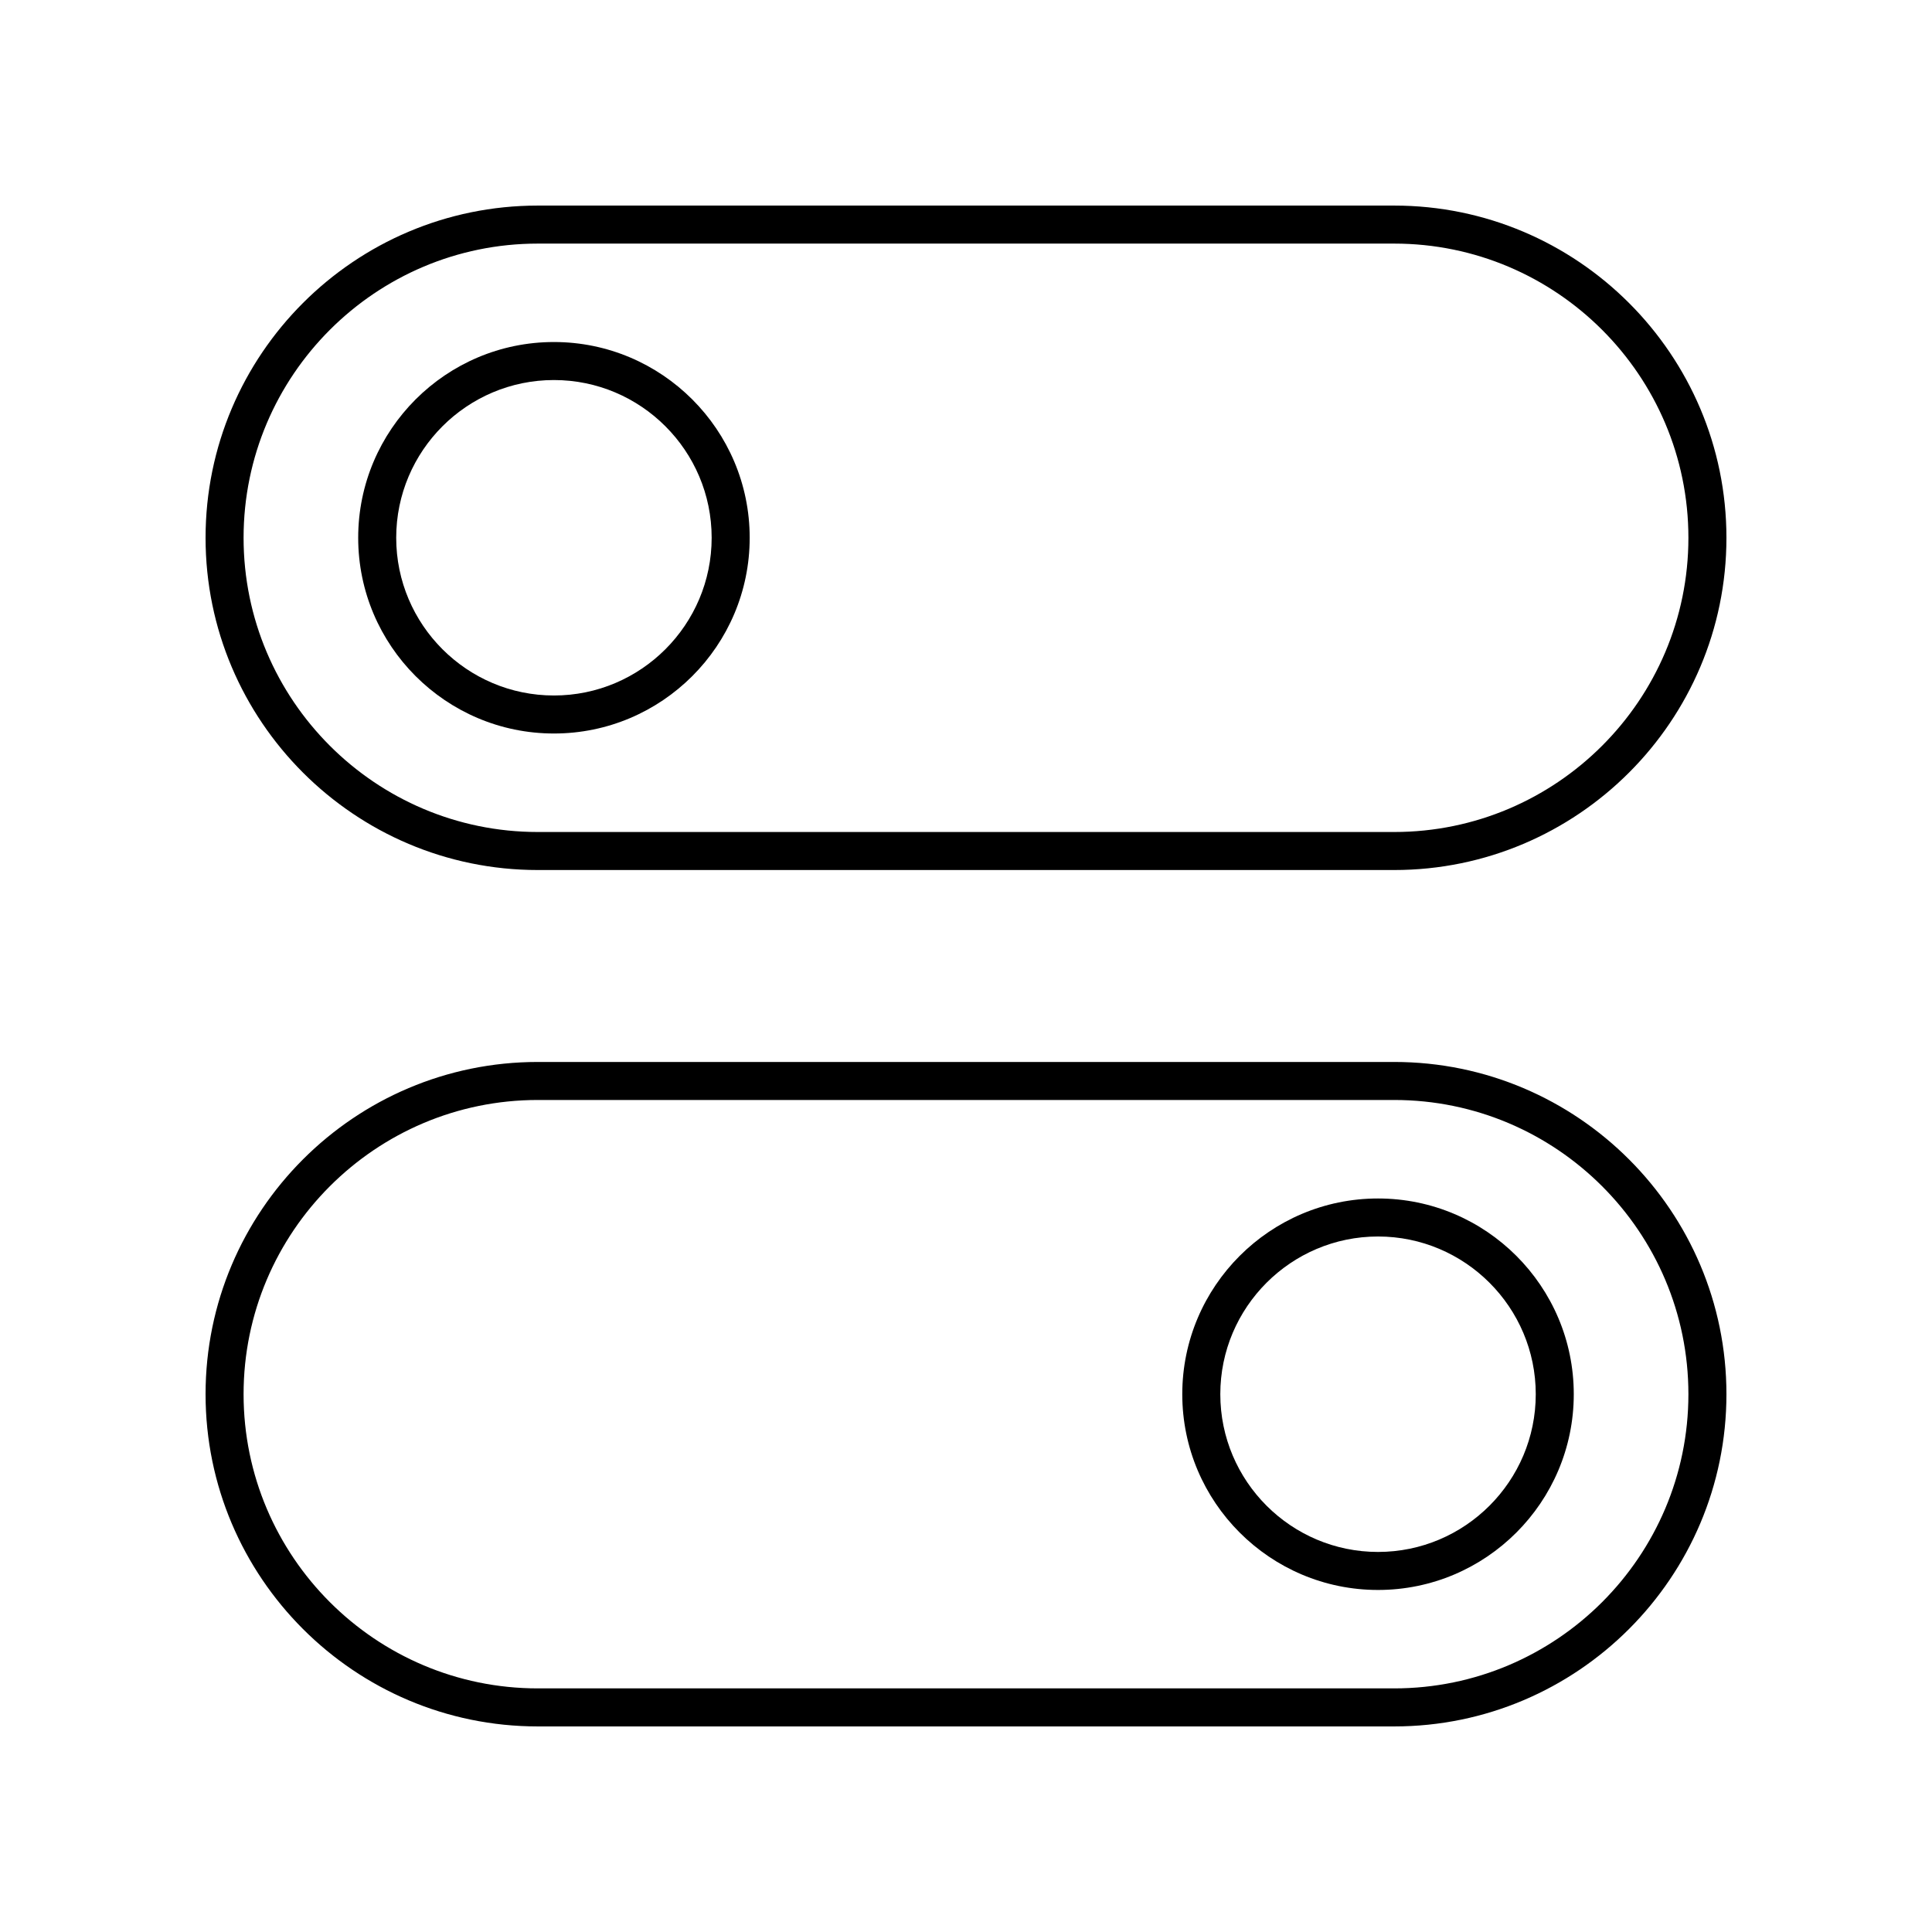
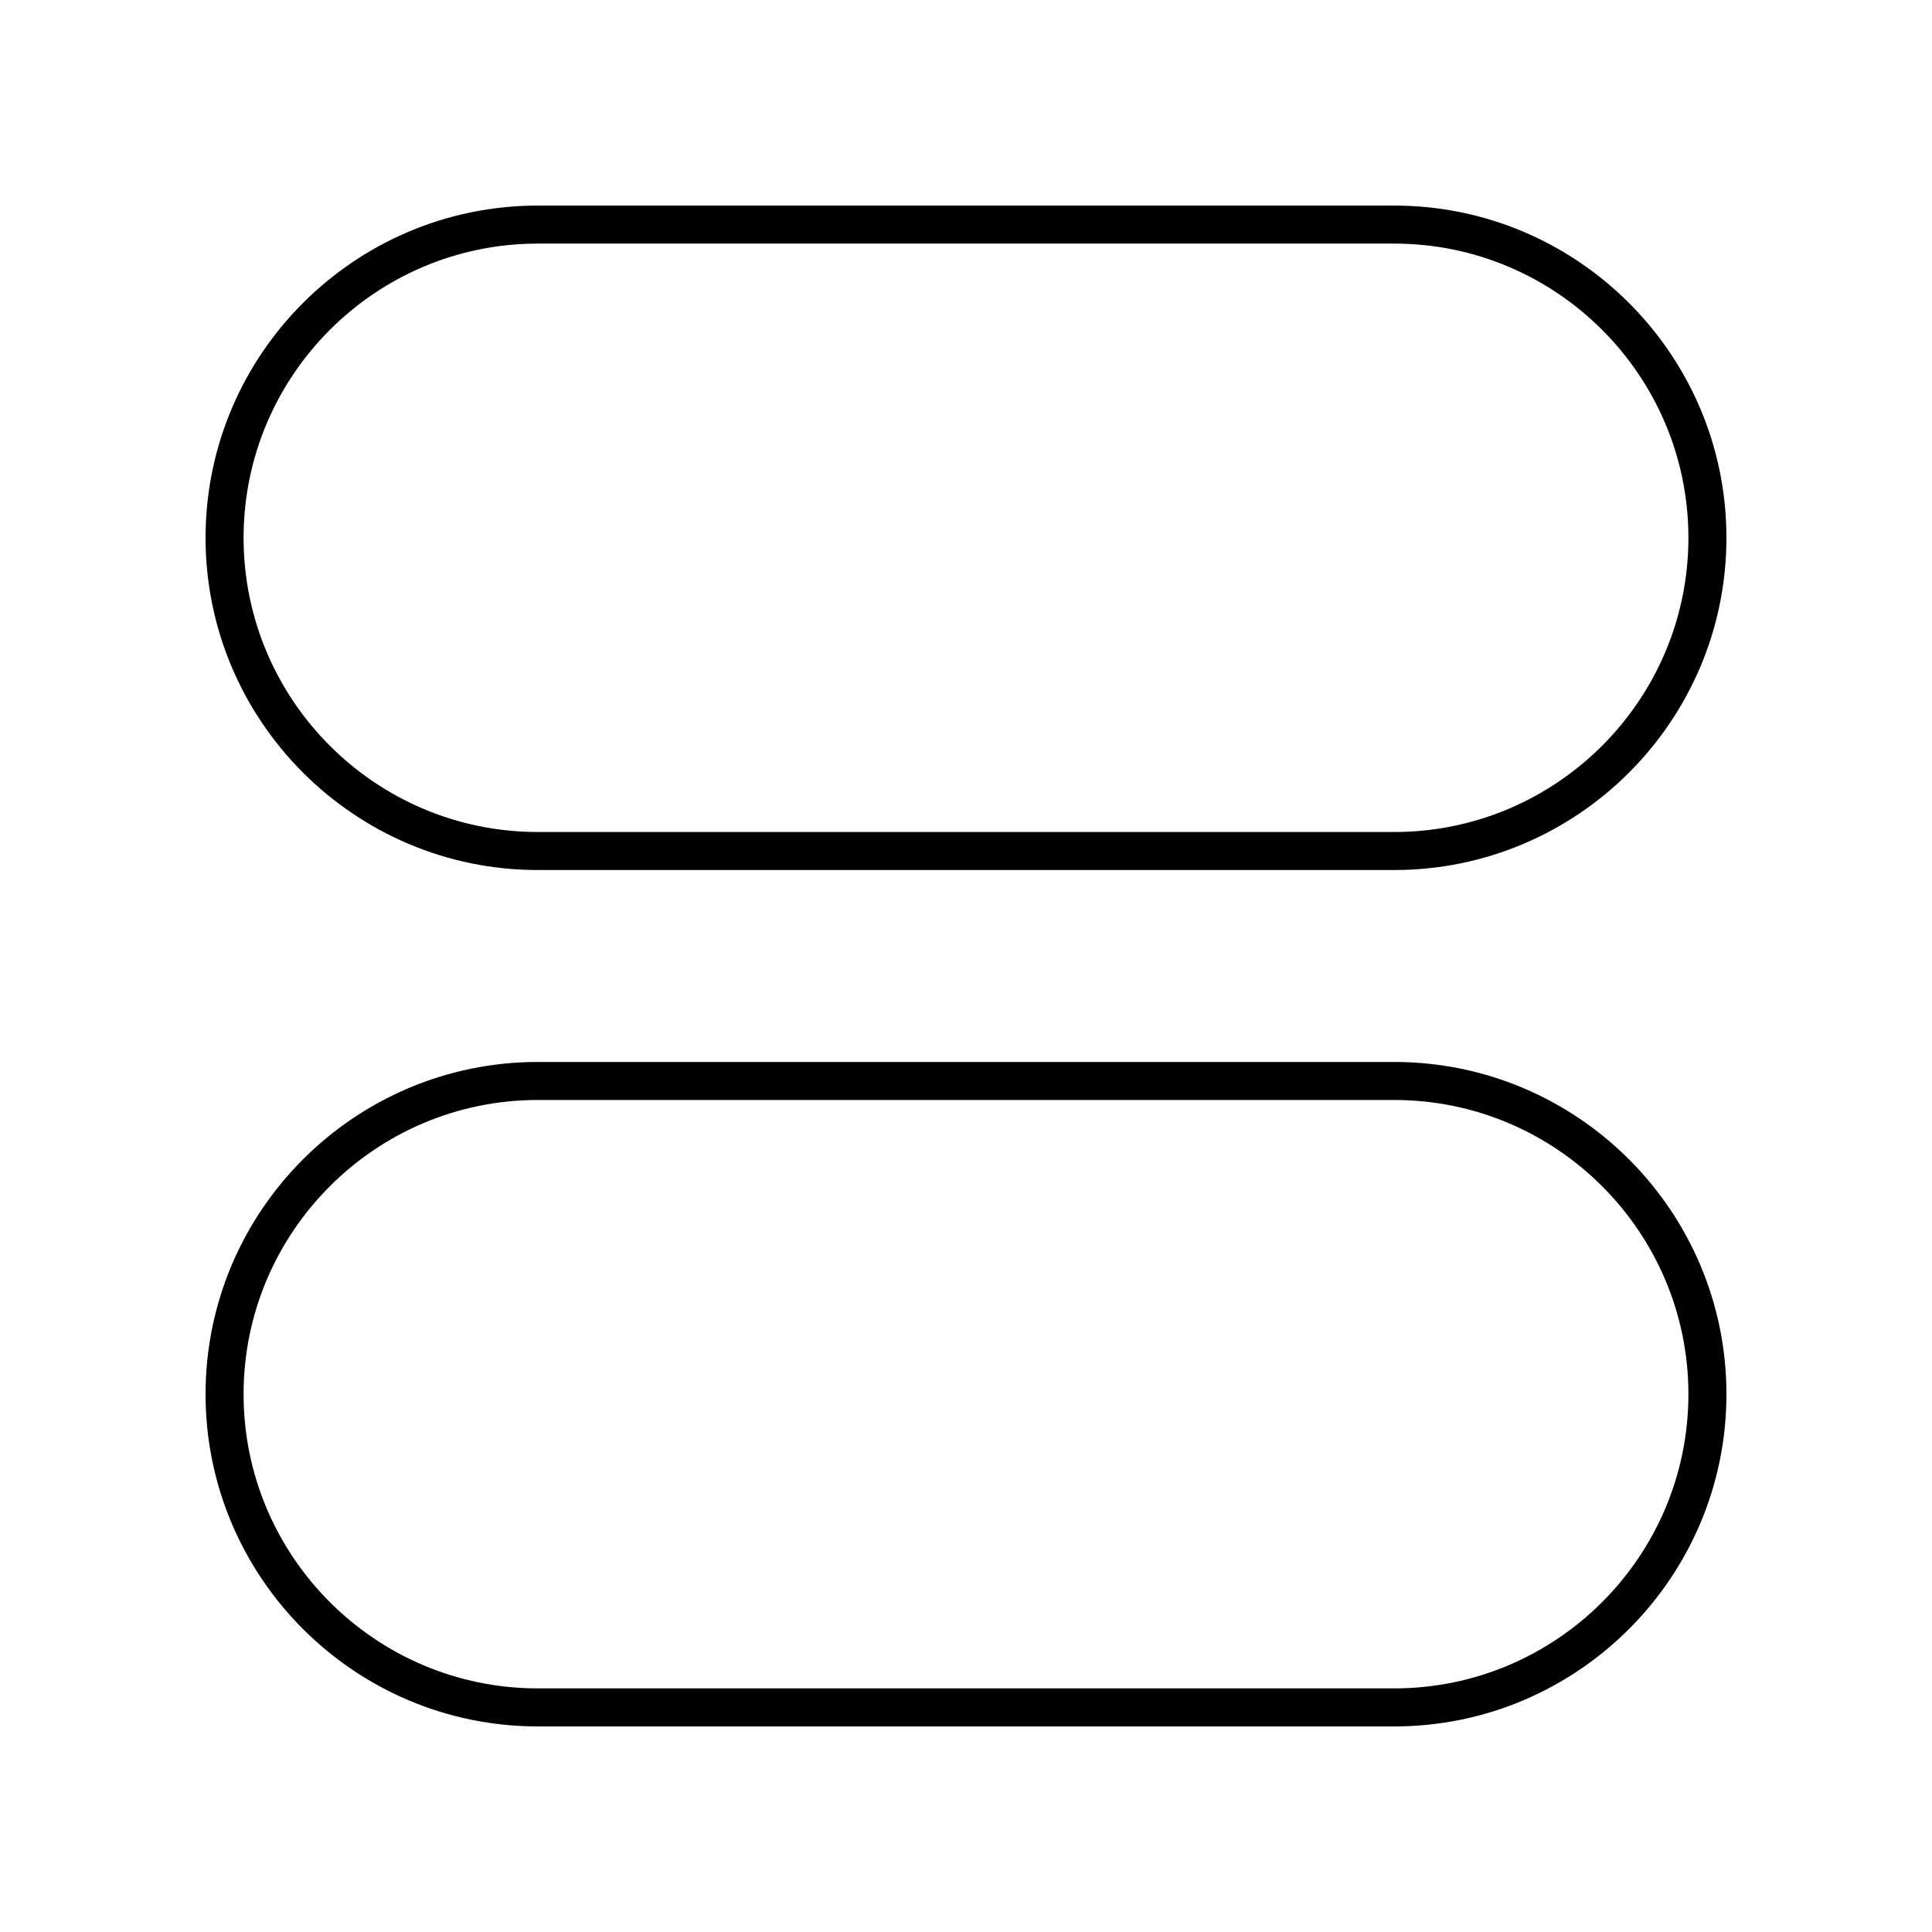
<svg xmlns="http://www.w3.org/2000/svg" fill="#000000" width="800px" height="800px" version="1.1" viewBox="144 144 512 512">
  <g>
    <path d="m513.48 198.48h-226.96c-48.551 0-88.043 39.496-88.043 88.043s39.496 88.043 88.043 88.043h226.96c48.547 0 88.043-39.5 88.043-88.043 0-48.547-39.496-88.043-88.043-88.043zm0 166.01h-226.96c-42.992 0-77.969-34.977-77.969-77.965 0-42.992 34.977-77.969 77.969-77.969h226.96c42.988 0 77.965 34.977 77.965 77.969 0 42.988-34.977 77.965-77.965 77.965z" />
-     <path d="m290.8 234.64c-28.605 0-51.875 23.273-51.875 51.875s23.273 51.871 51.875 51.871c28.602 0 51.875-23.273 51.875-51.871 0-28.602-23.273-51.875-51.875-51.875zm0 93.672c-23.047 0-41.801-18.75-41.801-41.797 0-23.051 18.754-41.801 41.801-41.801 23.047 0 41.797 18.75 41.797 41.801 0 23.047-18.75 41.797-41.797 41.797z" />
    <path d="m513.48 425.43h-226.96c-48.551 0-88.043 39.5-88.043 88.047 0 48.543 39.492 88.043 88.043 88.043h226.96c48.547 0 88.043-39.5 88.043-88.043 0-48.547-39.496-88.047-88.043-88.047zm0 166.01h-226.96c-42.992 0-77.969-34.977-77.969-77.965 0-42.992 34.977-77.969 77.969-77.969h226.96c42.988 0 77.965 34.977 77.965 77.969 0 42.988-34.977 77.965-77.965 77.965z" />
-     <path d="m509.19 461.61c-28.602 0-51.875 23.273-51.875 51.871 0 28.605 23.273 51.875 51.875 51.875 28.605 0 51.875-23.273 51.875-51.875 0.004-28.598-23.27-51.871-51.875-51.871zm0 93.672c-23.047 0-41.797-18.75-41.797-41.801 0-23.047 18.75-41.797 41.797-41.797s41.801 18.75 41.801 41.797c0 23.051-18.75 41.801-41.801 41.801z" />
  </g>
</svg>